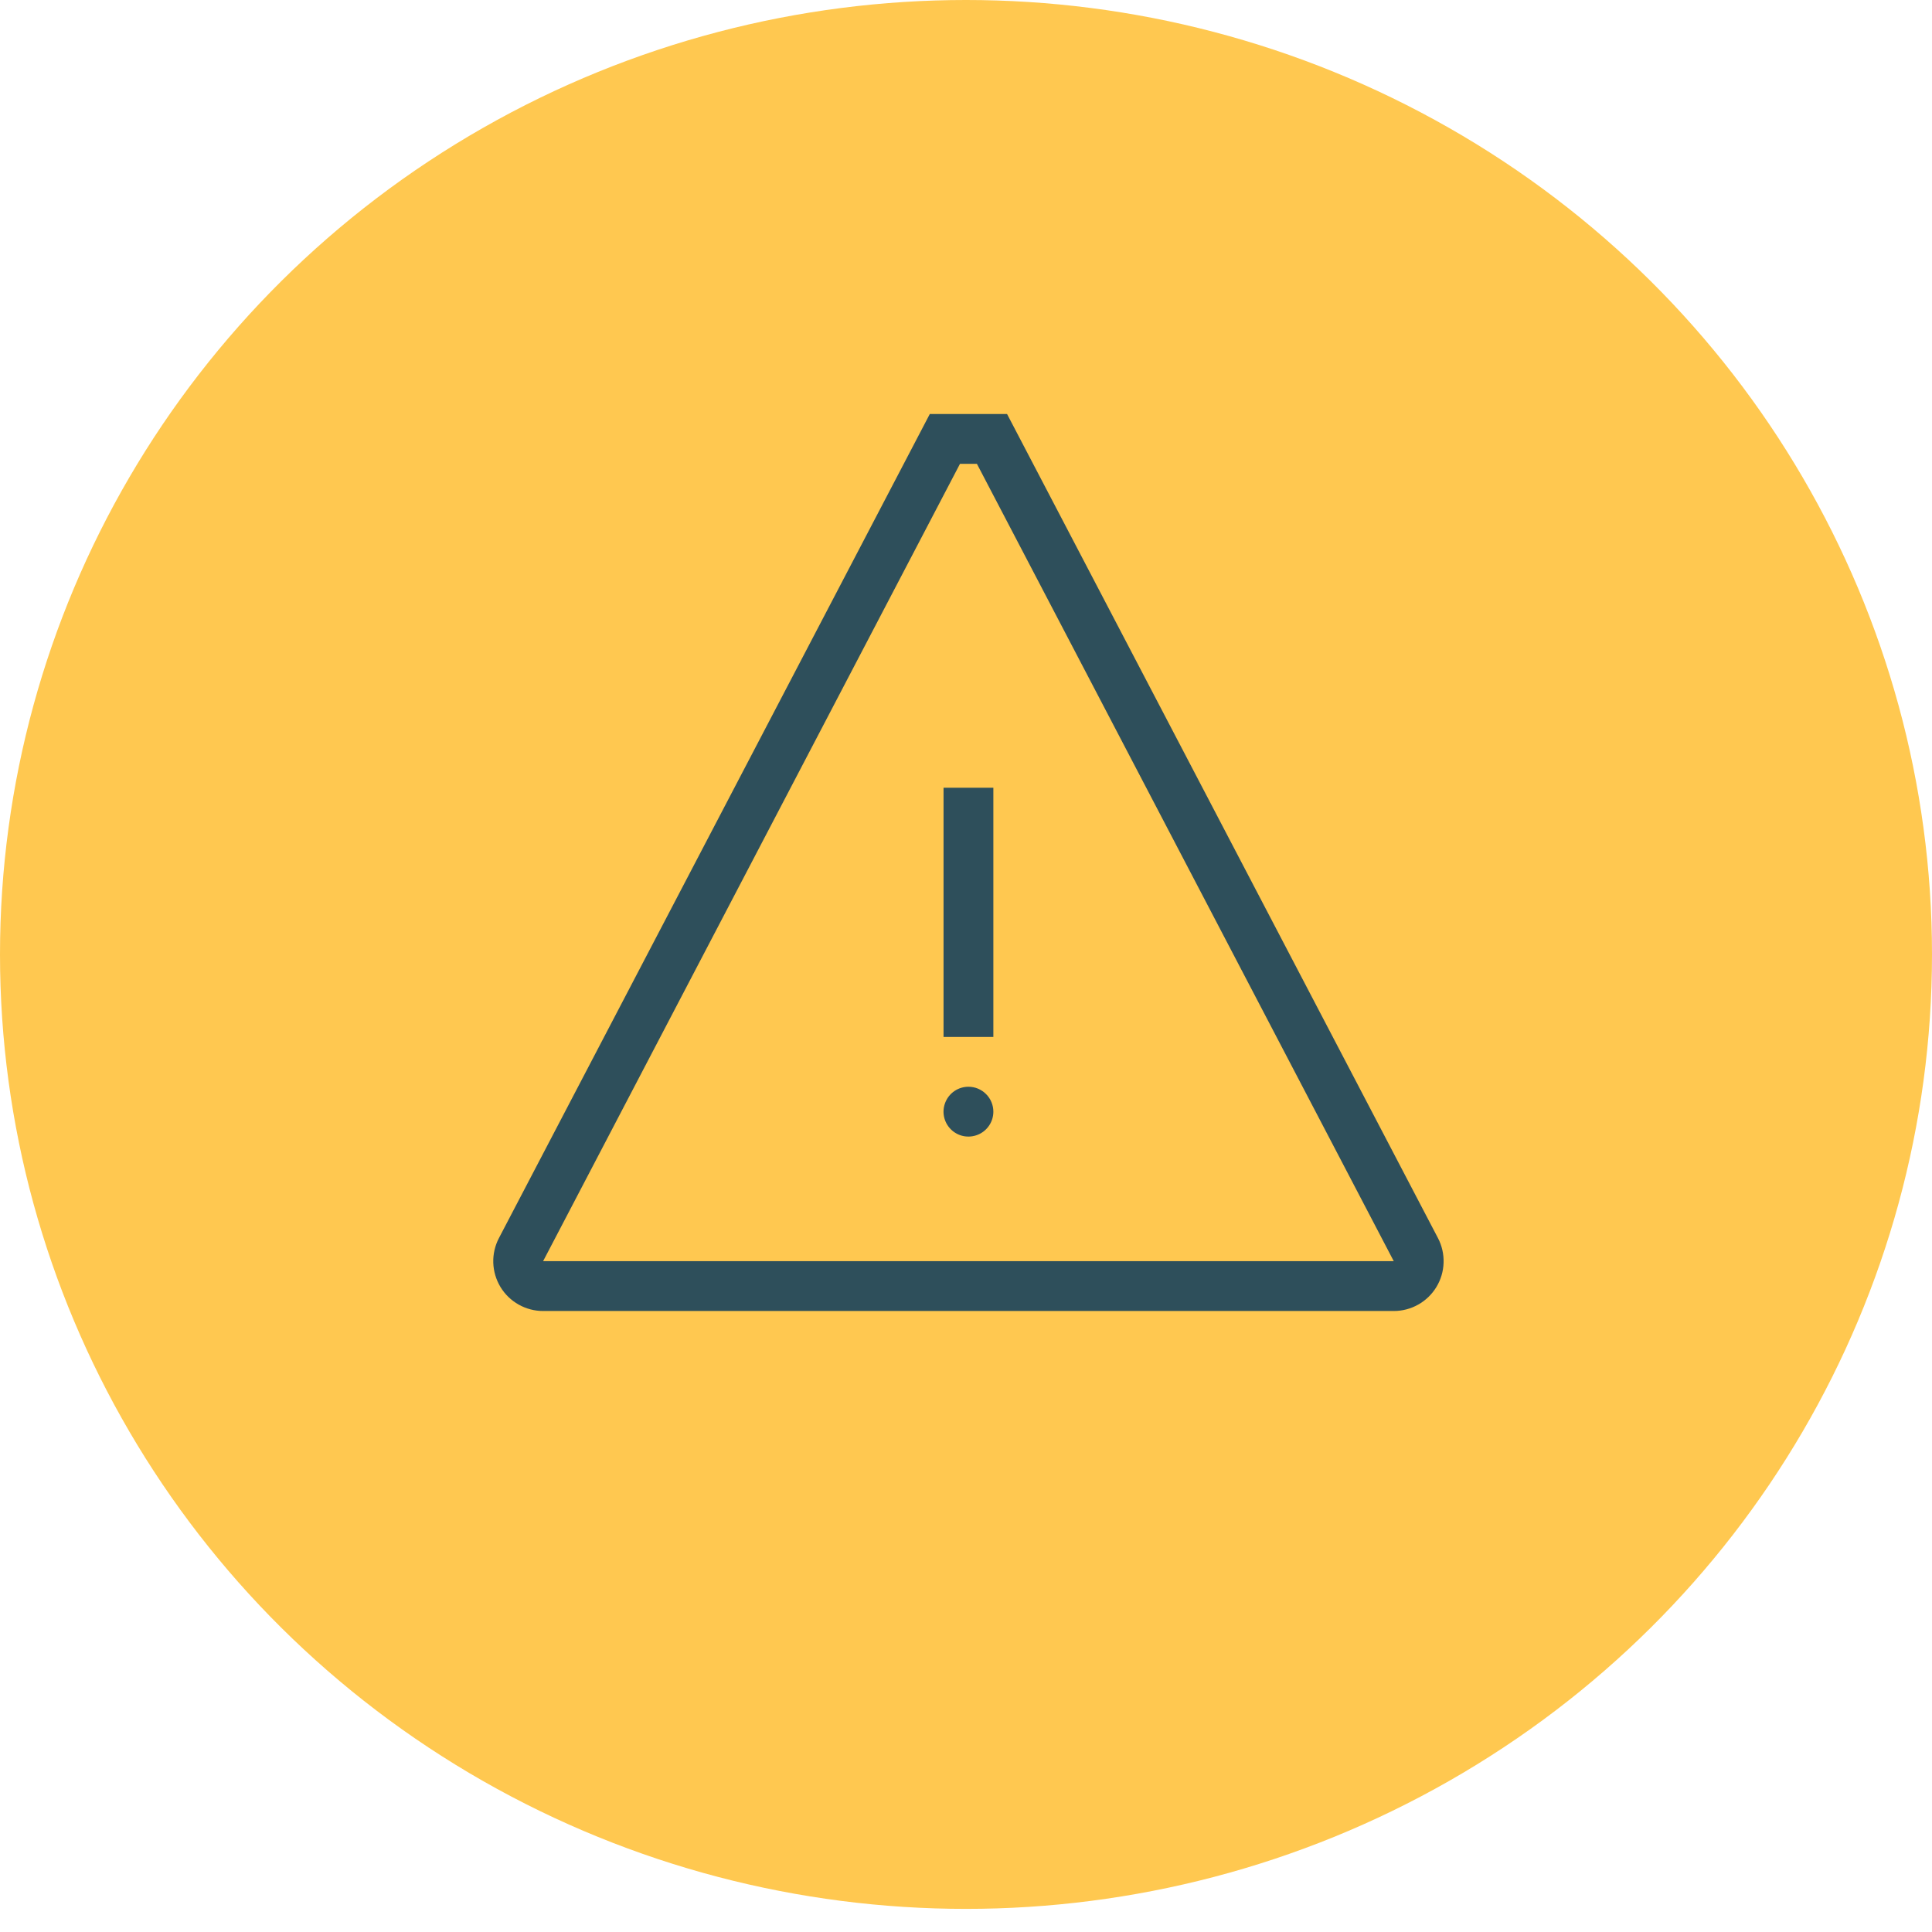
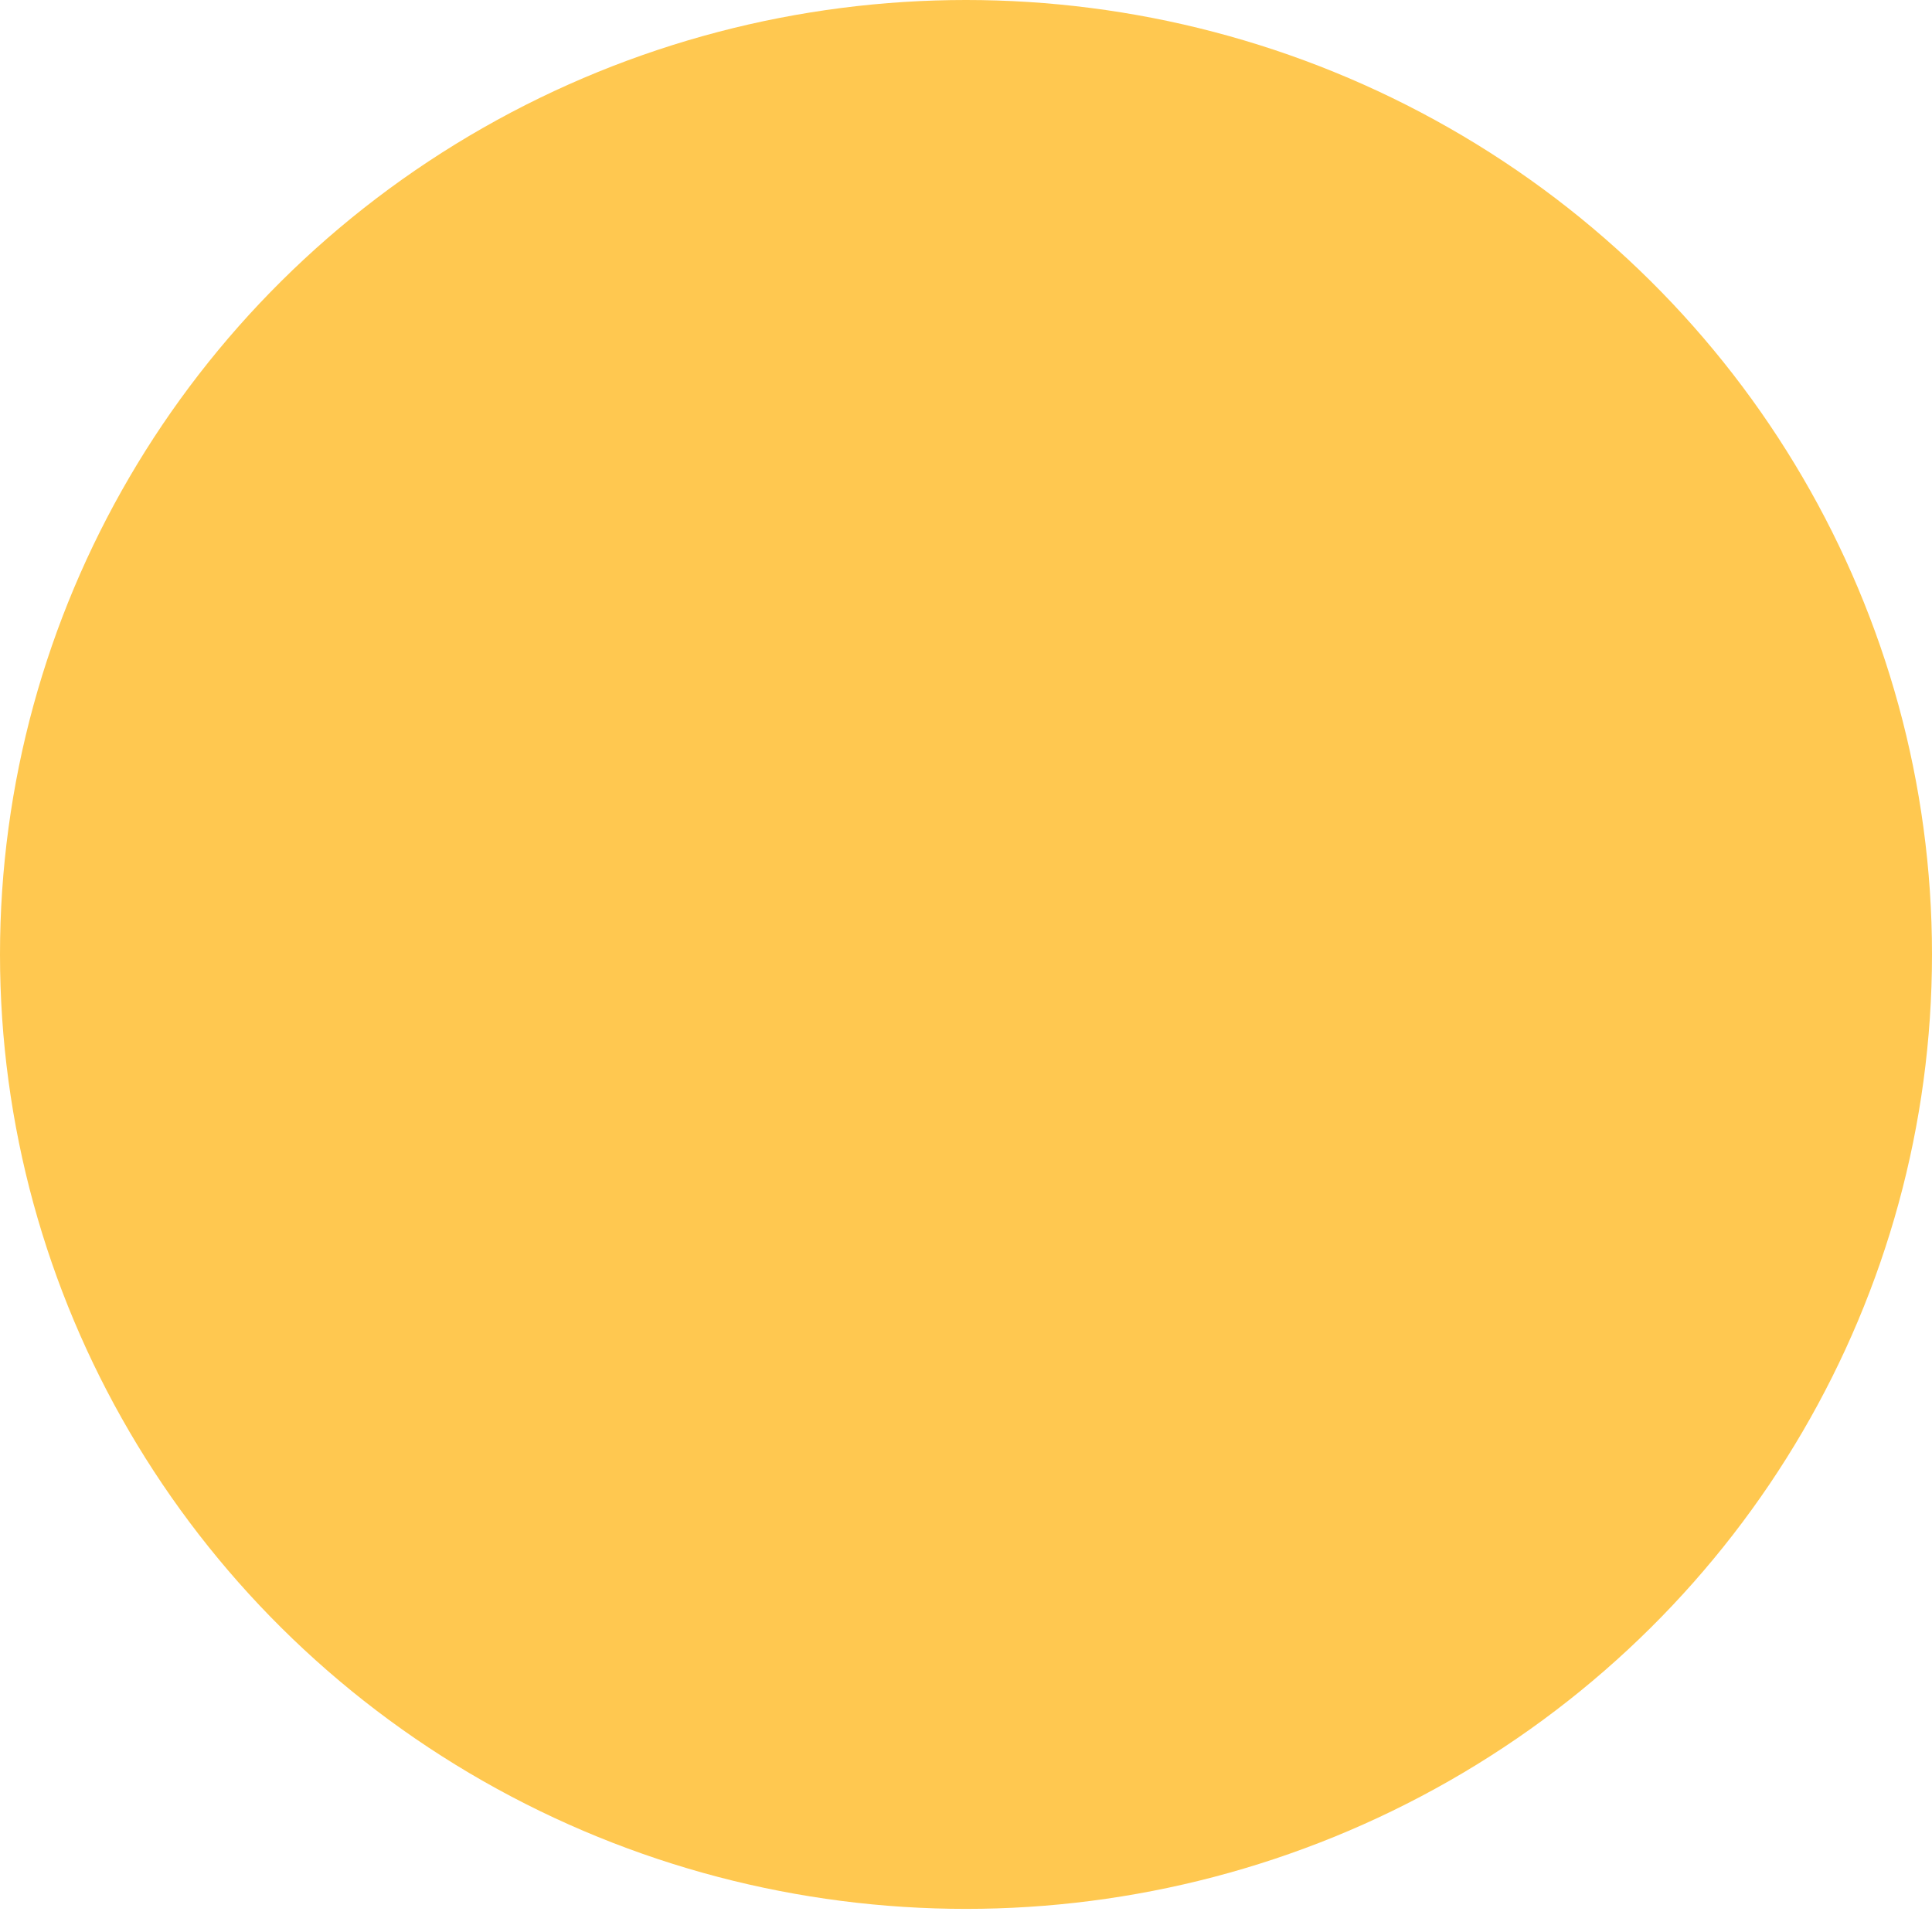
<svg xmlns="http://www.w3.org/2000/svg" width="56" height="56" viewBox="0 0 56 56" fill="none">
  <ellipse cx="28" cy="27.665" rx="28" ry="27.665" fill="#FFC850" />
-   <path d="M41.68 35.886L29.19 12H26.951L14.462 35.886C14.347 36.106 14.29 36.352 14.298 36.601C14.306 36.849 14.378 37.091 14.506 37.304C14.635 37.517 14.816 37.692 15.033 37.814C15.25 37.936 15.494 38 15.742 38H40.399C40.648 38 40.892 37.936 41.108 37.814C41.325 37.692 41.506 37.517 41.635 37.304C41.764 37.091 41.836 36.849 41.843 36.601C41.851 36.352 41.795 36.106 41.68 35.886ZM15.742 36.556L27.826 13.444H28.316L40.399 36.556H15.742ZM28.793 32.222C28.793 32.365 28.751 32.505 28.671 32.623C28.592 32.742 28.479 32.835 28.347 32.889C28.215 32.944 28.07 32.958 27.93 32.931C27.79 32.903 27.661 32.834 27.56 32.733C27.459 32.632 27.39 32.503 27.362 32.363C27.334 32.223 27.349 32.078 27.404 31.946C27.458 31.814 27.551 31.701 27.669 31.622C27.788 31.542 27.928 31.5 28.071 31.5C28.262 31.5 28.446 31.576 28.581 31.712C28.717 31.847 28.793 32.031 28.793 32.222ZM27.349 22.833H28.793V30.056H27.349V22.833Z" fill="#2E4F5B" />
</svg>